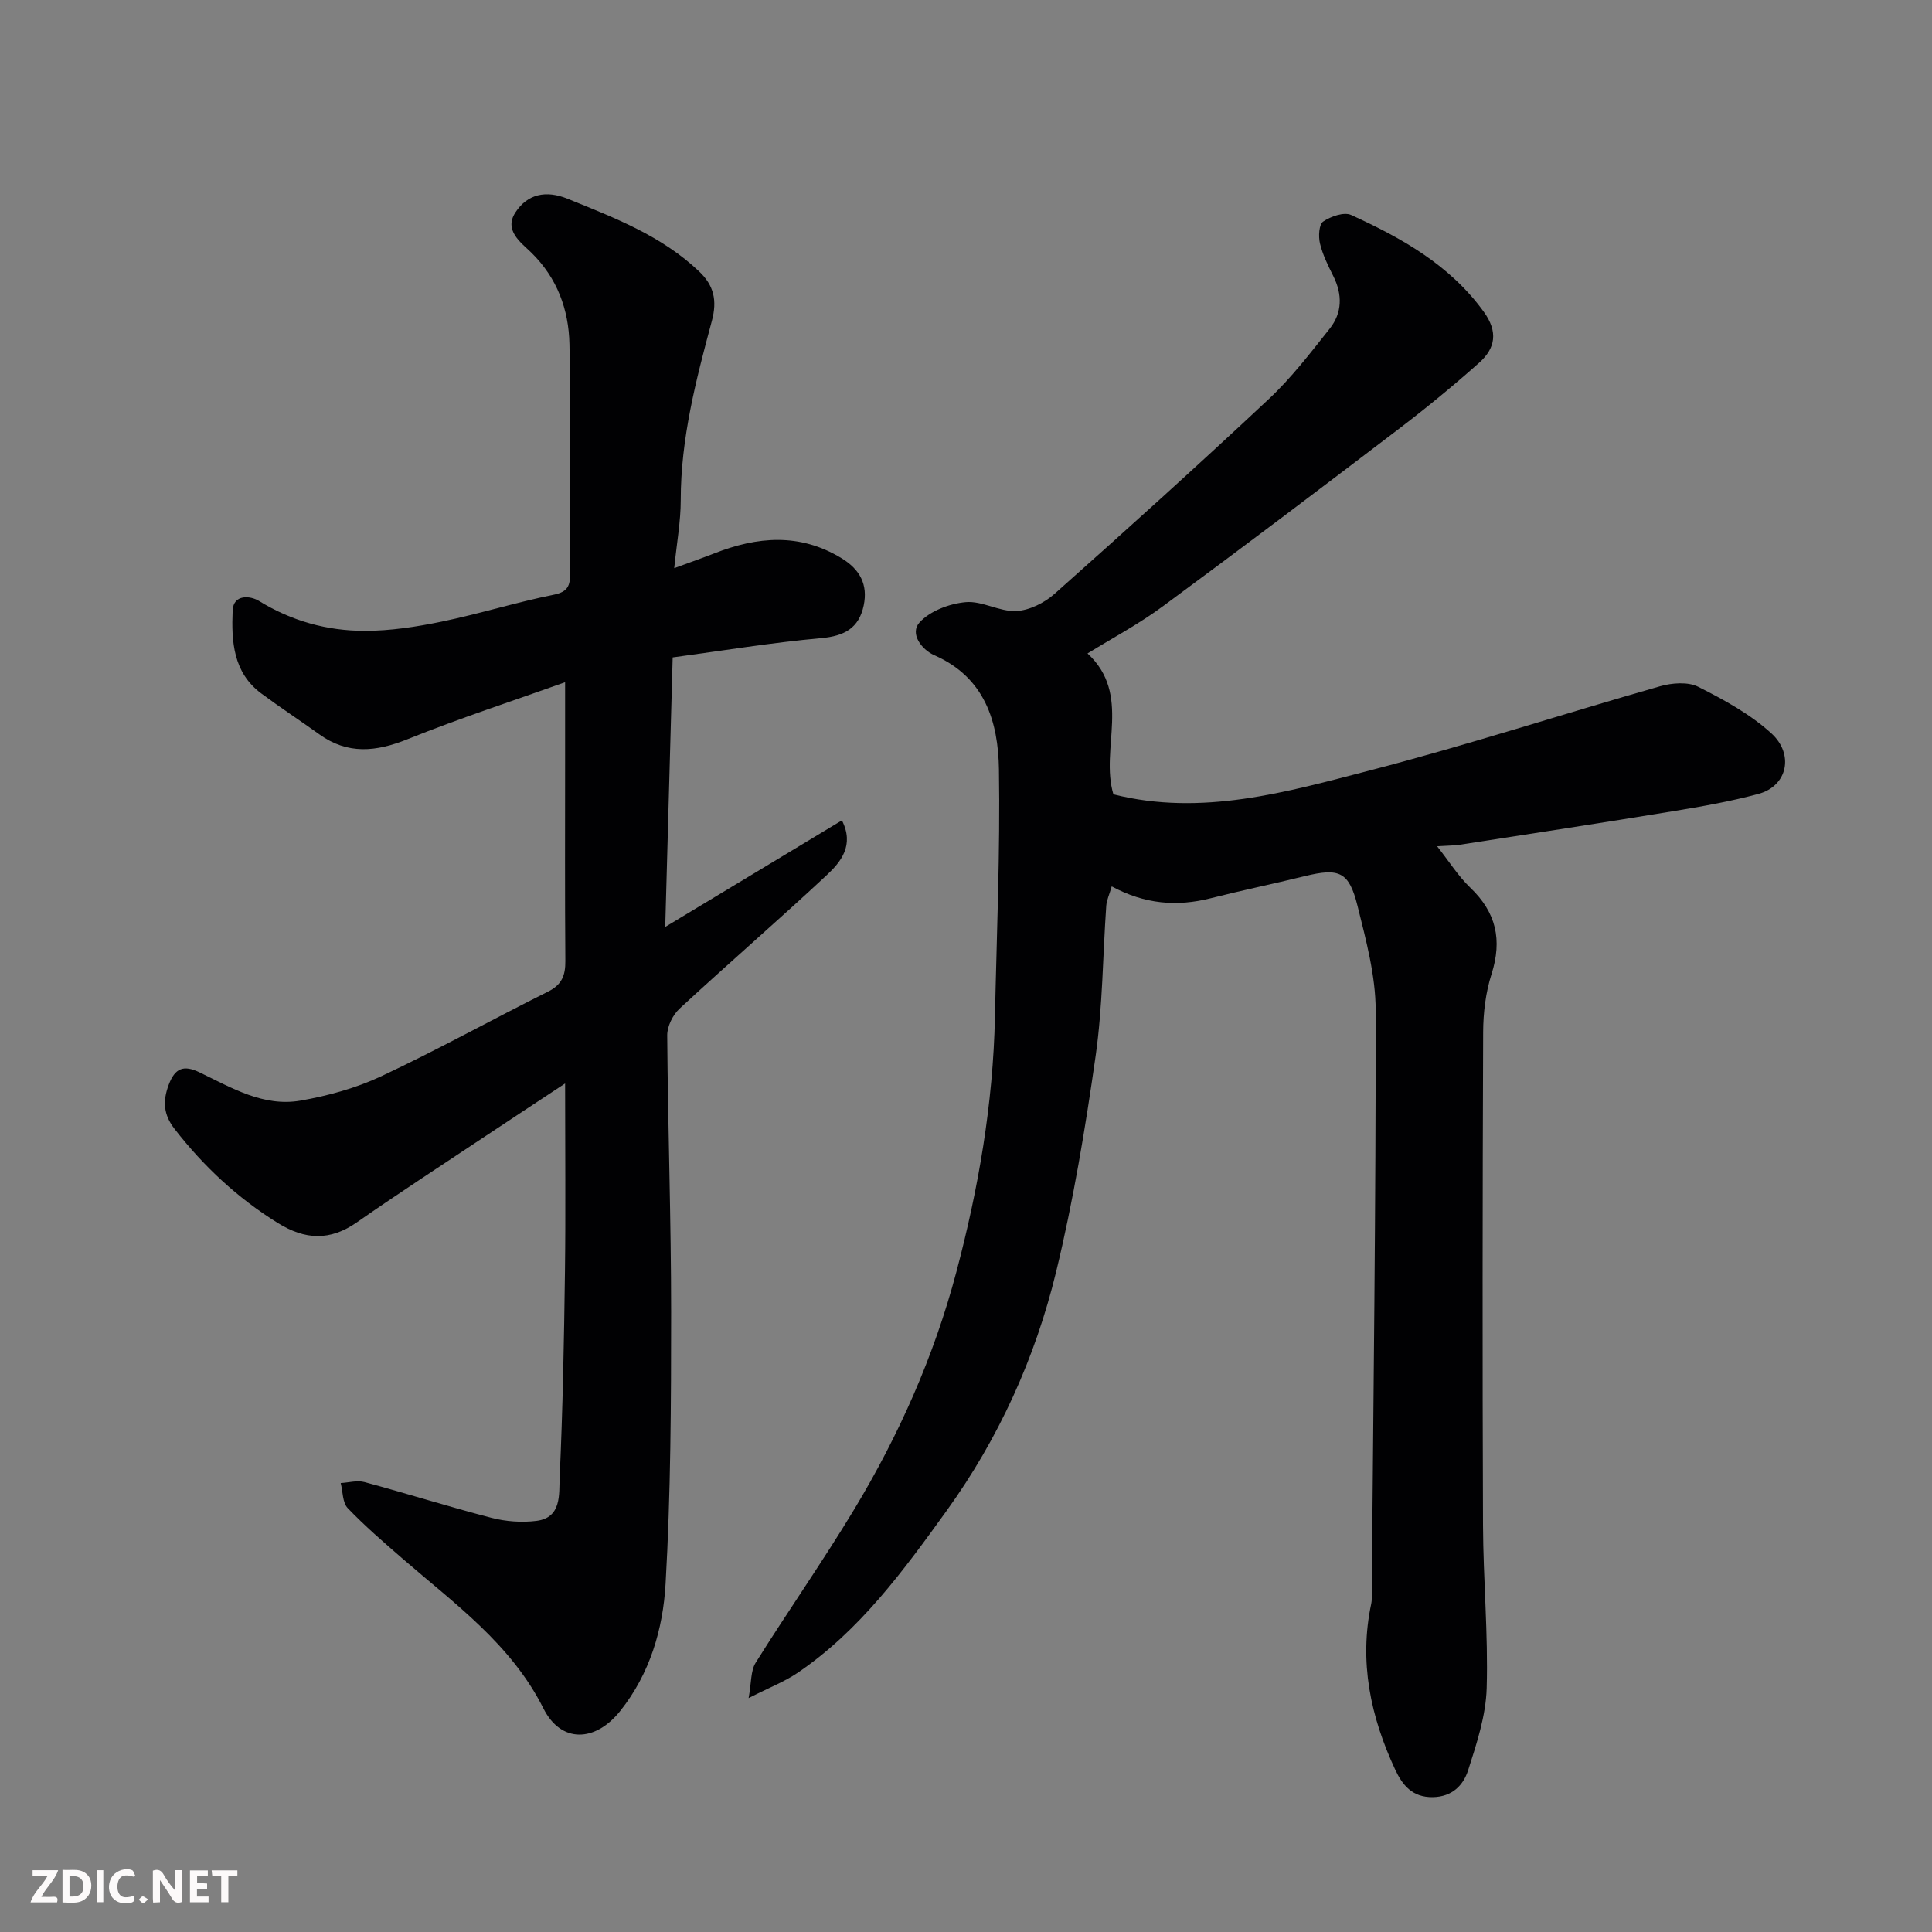
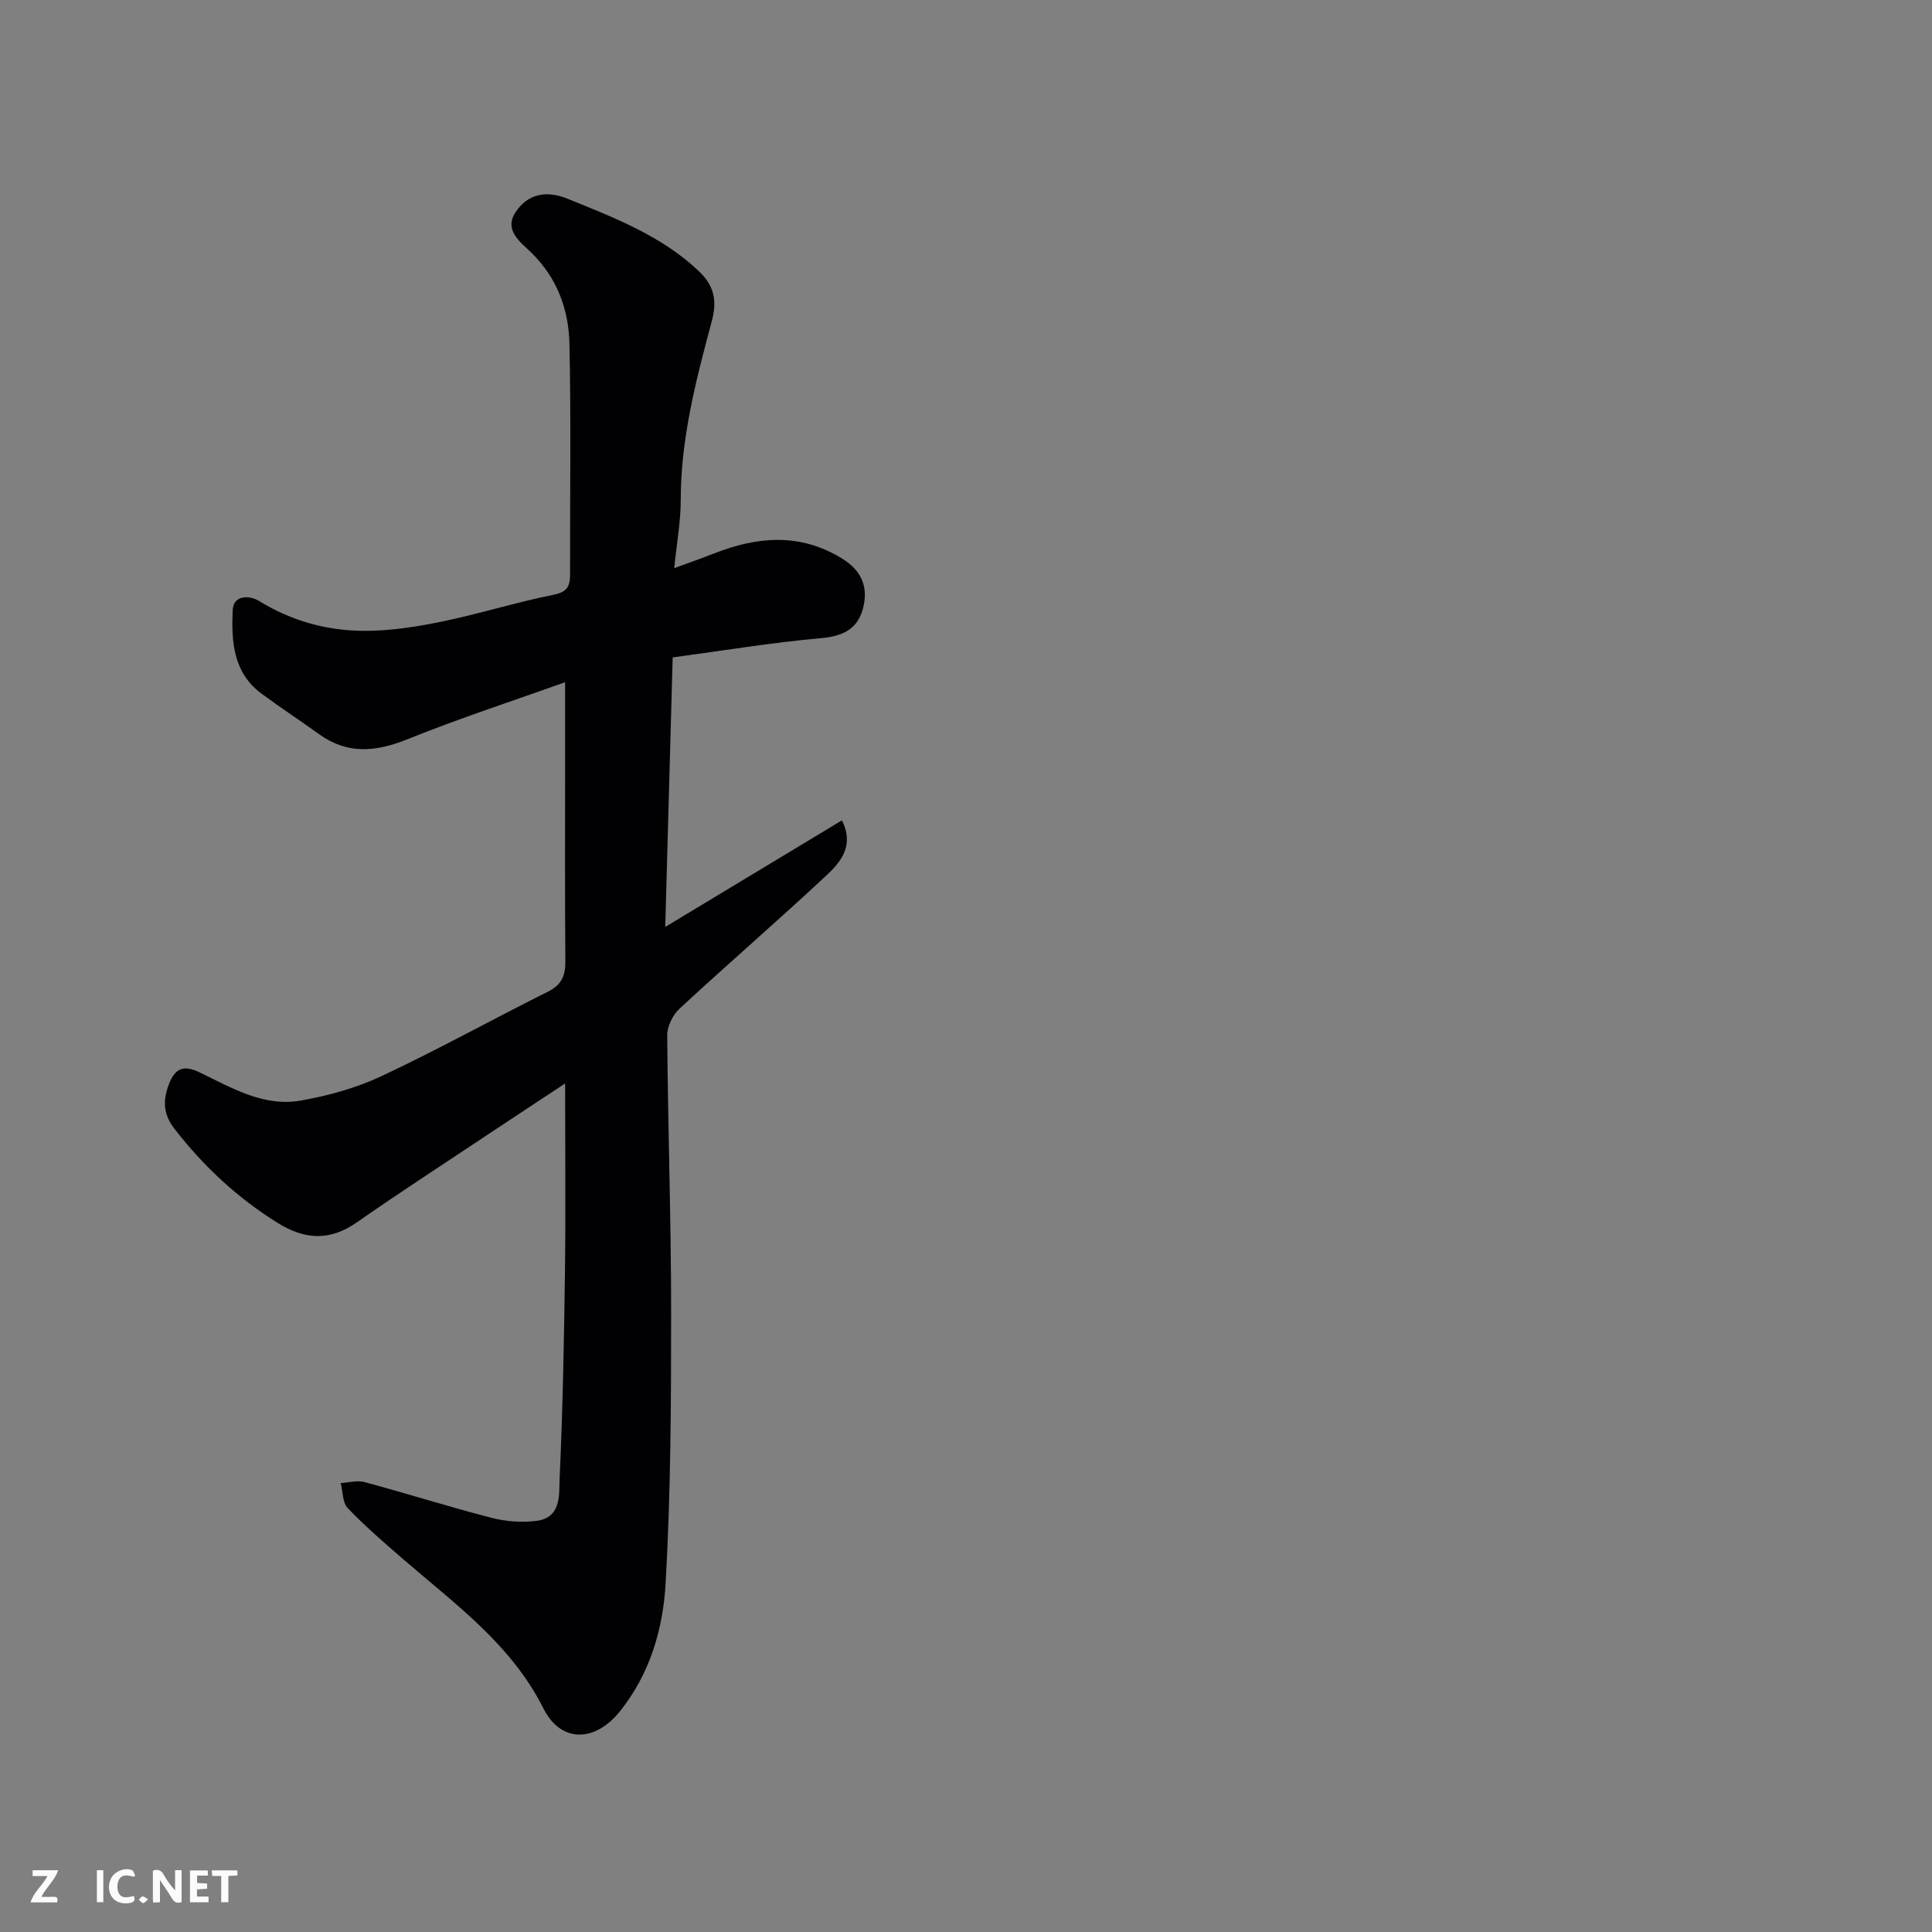
<svg xmlns="http://www.w3.org/2000/svg" enable-background="new 0 0 400 400" viewBox="0 0 400 400">
  <rect x="0" y="0" width="400" height="400" fill="#808080" stroke="none" />
-   <path d="m225.16 135.29c9.23 8.52 2.53 19.75 5.36 29.17 18.3 4.61 35.84-.47 53.21-4.98 20.14-5.23 39.96-11.69 59.98-17.4 2.47-.7 5.77-.96 7.9.12 5.34 2.69 10.78 5.66 15.15 9.65 4.69 4.29 3.38 10.89-2.73 12.53-5.8 1.56-11.75 2.61-17.69 3.58-14.66 2.41-29.34 4.65-44.02 6.92-1.3.2-2.64.19-4.78.33 2.5 3.17 4.38 6.2 6.88 8.59 5.36 5.12 6.63 10.81 4.39 17.86-1.22 3.83-1.73 8.04-1.74 12.08-.13 34-.16 67.99-.03 101.99.04 11.27 1.09 22.55.76 33.8-.17 5.71-2.07 11.46-3.84 16.98-.99 3.09-3.28 5.5-7.31 5.57-4.27.07-6.32-2.54-7.8-5.72-5.09-10.93-7.52-22.3-4.94-34.37.14-.64.08-1.33.09-1.99.34-40.26.86-80.53.82-120.79-.01-7.22-1.99-14.52-3.75-21.62-1.78-7.16-3.8-7.93-10.94-6.19-6.48 1.59-13.02 2.94-19.49 4.58-6.95 1.76-13.62 1.24-20.47-2.46-.48 1.66-1.04 2.82-1.13 4.01-.73 10.36-.74 20.82-2.2 31.08-2.14 15-4.62 30.02-8.19 44.74-4.33 17.83-11.89 34.5-22.68 49.46-8.92 12.37-17.95 24.77-30.82 33.52-2.66 1.81-5.75 3-10.16 5.24.59-3.18.41-5.64 1.46-7.32 6.66-10.64 13.88-20.94 20.36-31.68 9.29-15.4 16.56-31.74 21.19-49.21 4.59-17.31 7.61-34.85 7.99-52.79.36-17.1 1.1-34.21.83-51.3-.15-9.84-2.91-19.02-13.37-23.61-2.63-1.15-5.15-4.49-3.07-6.79 2.17-2.39 6.18-3.89 9.54-4.2 3.39-.32 6.99 1.99 10.44 1.84 2.73-.12 5.87-1.69 7.97-3.56 14.94-13.28 29.78-26.67 44.37-40.34 4.66-4.36 8.6-9.53 12.59-14.55 2.62-3.29 2.67-7.08.75-10.91-1.09-2.18-2.2-4.42-2.76-6.77-.34-1.43-.21-3.91.67-4.51 1.57-1.07 4.31-2.03 5.79-1.36 10.48 4.78 20.42 10.33 27.45 20.03 3.03 4.18 2.41 7.58-.95 10.57-5.39 4.8-10.98 9.39-16.72 13.76-16.13 12.29-32.3 24.52-48.62 36.55-4.94 3.68-10.45 6.6-15.74 9.87z" fill="#010103" />
  <path d="m117 141.25c-10.62 3.79-21.78 7.43-32.64 11.8-6.5 2.61-12.37 3.22-18.27-1.03-3.98-2.86-8.08-5.54-12.01-8.46-5.82-4.33-6.18-10.8-5.91-17.15.14-3.45 3.69-3.07 5.42-2.01 6.76 4.17 14.11 6.2 21.87 6.21 5.33.01 10.73-.83 15.98-1.91 7.8-1.61 15.44-4.01 23.25-5.58 2.96-.6 3.35-1.97 3.34-4.39-.04-15.83.21-31.66-.13-47.48-.15-7.13-2.51-13.68-7.91-18.96-2.14-2.09-5.71-4.58-3.28-8.31 2.51-3.85 6.36-4.63 10.78-2.84 9.7 3.94 19.49 7.66 27.27 15.07 3.04 2.89 3.76 5.99 2.62 10.24-3.26 12.15-6.45 24.34-6.44 37.1 0 4.37-.81 8.74-1.35 14.08 3.47-1.28 5.89-2.12 8.27-3.05 8.92-3.5 17.68-4.28 26.32.96 3.83 2.32 5.55 5.44 4.64 9.81-.99 4.71-4.01 6.34-8.82 6.77-10.23.92-20.39 2.6-30.73 3.99-.51 18.53-1.01 36.75-1.54 55.8 12.61-7.6 24.54-14.8 36.58-22.06 2.62 5.16-.22 8.61-3.18 11.37-10.01 9.34-20.38 18.3-30.43 27.6-1.4 1.3-2.58 3.68-2.56 5.55.14 19.1.81 38.19.81 57.29 0 18.76-.07 37.56-1.15 56.28-.54 9.34-3.23 18.57-9.39 26.3-5.19 6.51-12.27 6.7-15.9-.53-6.71-13.36-18.43-21.7-29.22-31.06-3.87-3.36-7.76-6.71-11.29-10.4-1.1-1.15-1.01-3.43-1.46-5.2 1.65-.09 3.42-.61 4.93-.2 8.79 2.37 17.48 5.12 26.29 7.4 2.97.77 6.27 1.01 9.31.63 5.25-.66 4.65-5.54 4.8-8.9.65-14.25.91-28.52 1.1-42.79.16-12.43.03-24.86.03-38.87-6.71 4.43-11.92 7.86-17.11 11.31-8.69 5.79-17.45 11.47-26 17.44-5.57 3.89-10.72 3.64-16.35.15-8.37-5.19-15.38-11.74-21.4-19.49-2.29-2.95-2.49-5.73-1.21-9.14 1.3-3.46 3.08-4.16 6.38-2.57 6.61 3.18 13.23 7.18 20.9 5.85 5.71-1 11.5-2.59 16.72-5.04 11.69-5.49 23-11.77 34.56-17.54 2.84-1.42 3.58-3.35 3.56-6.3-.11-13.83-.05-27.66-.05-41.49 0-5.25 0-10.48 0-16.25z" fill="#010103" />
  <g fill="#fcfafa">
    <path d="m37.59 393.81c-.92.31-1.52.05-2-.78-.7-1.2-1.52-2.34-2.47-3.78v4.59c-.55.03-.95.05-1.41.07-.03-.37-.06-.64-.06-.91 0-1.91 0-3.81 0-5.7 1.13-.41 1.77-.03 2.29.91.62 1.11 1.38 2.14 2.31 3.19v-4.2h1.35v6.61z" />
-     <path d="m12.94 393.88v-6.75c1.9.19 3.93-.54 5.37 1.29.8 1.01.78 2.88.03 3.97-1.37 1.97-3.4 1.51-5.4 1.49m1.45-1.22c2.04.12 2.92-.58 2.89-2.21-.03-1.51-.98-2.19-2.89-2z" />
    <path d="m11.81 393.87h-5.49c.68-2.18 2.47-3.48 3.51-5.45h-3.08v-1.21h5.29c-.71 2.13-2.44 3.48-3.47 5.51.86 0 1.63.04 2.39-.01.79-.05 1.14.21.85 1.16" />
    <path d="m39.33 393.86v-6.61h3.7v1.07h-2.22v1.52c.68.04 1.34.09 2.07.13v1.07c-.72.05-1.38.09-2.1.14v1.48h2.4v1.19h-3.84z" />
    <path d="m27.71 388.56c-1.15-.3-2.46-.61-3.1.64-.37.73-.41 1.93-.06 2.67.63 1.35 1.99.93 3.17.68.35.94-.01 1.32-.93 1.46-1.62.25-3.05-.27-3.76-1.48-.73-1.24-.6-3.03.31-4.17.88-1.11 2.71-1.7 4-1.16.32.13.44.74.65 1.12-.1.08-.19.16-.28.24" />
    <path d="m49.15 387.24v1.07c-.59.02-1.17.05-1.87.08v5.44h-1.48v-5.44h-1.85c-.05-.4-.08-.73-.13-1.15z" />
    <path d="m20.06 387.21h1.33v6.62h-1.33z" />
    <path d="m30.68 393.25c-.49.38-.8.79-1.05.76-.32-.05-.6-.45-.9-.7.26-.24.51-.64.8-.67.29-.04.62.3 1.15.61" />
  </g>
</svg>